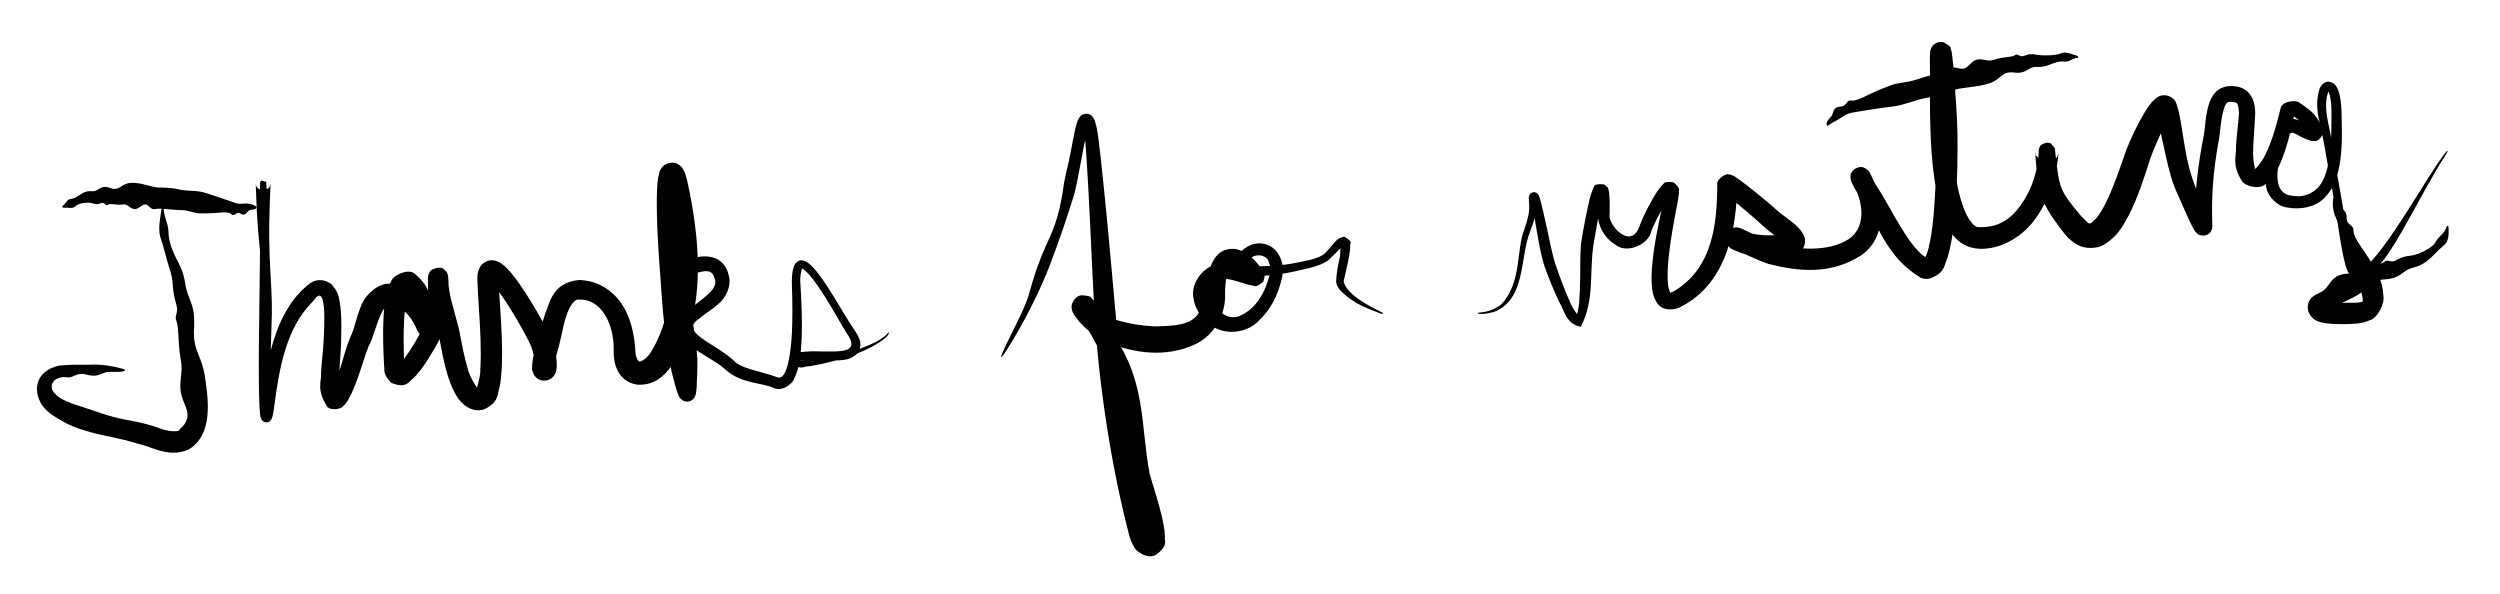
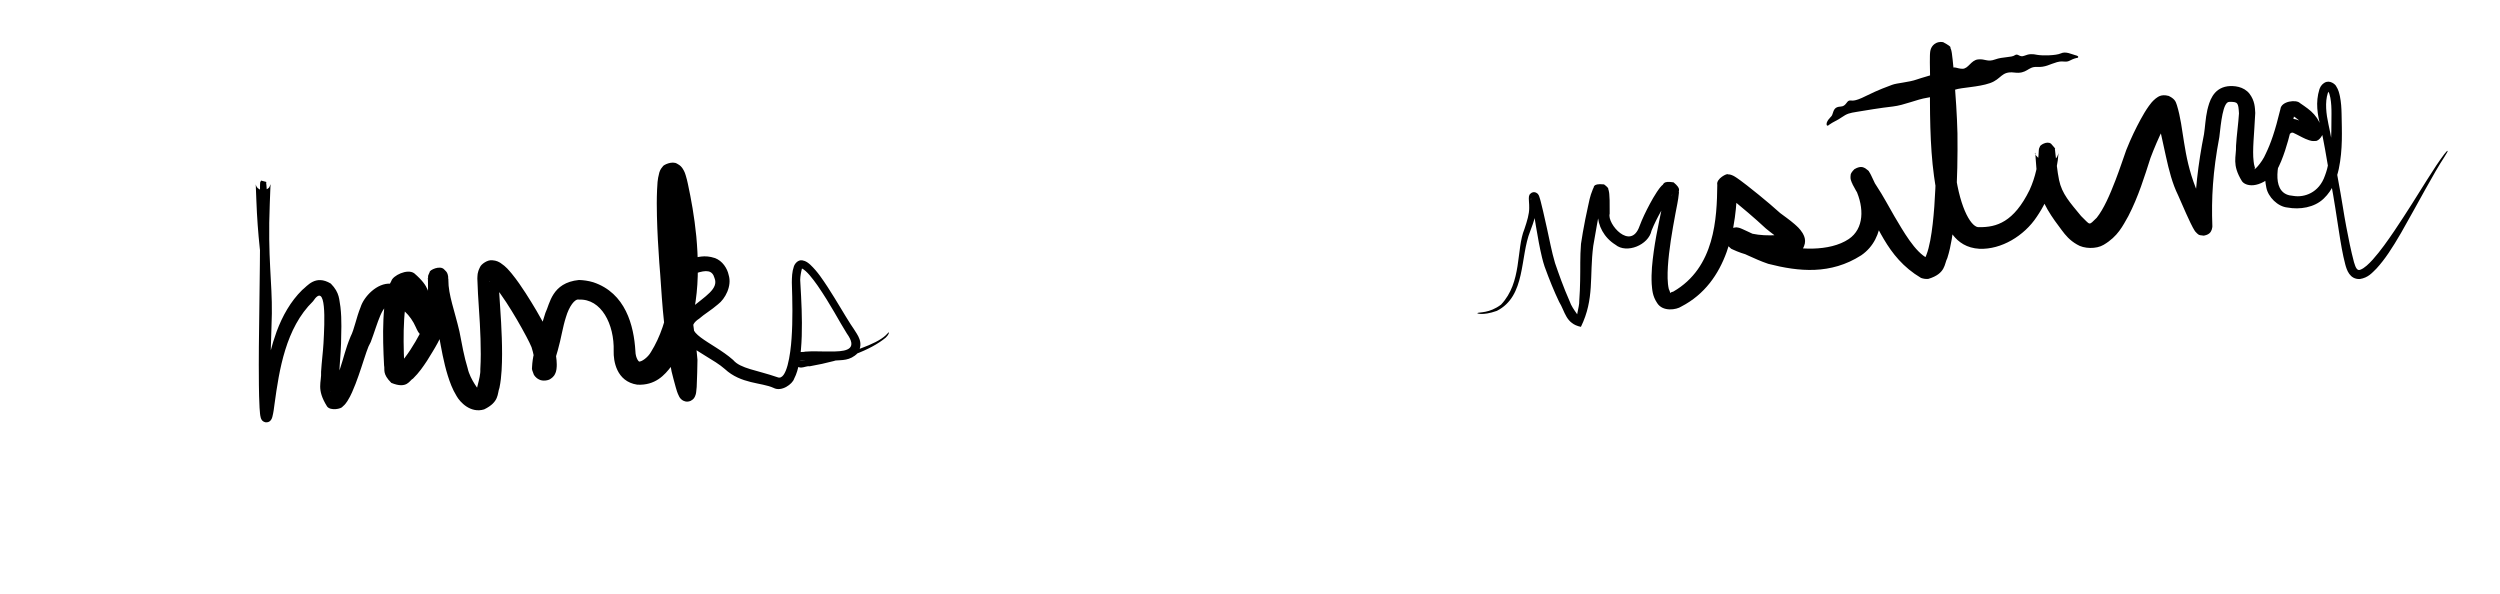
<svg xmlns="http://www.w3.org/2000/svg" fill="none" height="100%" overflow="visible" preserveAspectRatio="none" style="display: block;" viewBox="0 0 286 68" width="100%">
  <g id="Thanks">
    <g id="Group 1">
      <g filter="url(#filter0_d_0_88)" id="Vector 1">
-         <path d="M21.407 43.878C21.681 42.764 20.705 41.898 20.642 40.448C20.58 39.258 20.832 38.825 20.761 37.812C20.744 37.565 20.708 37.278 20.648 36.943C20.341 35.218 20.483 33.482 20.189 32.753C19.898 32.031 20.469 31.867 20.168 30.828C19.857 29.796 19.8 29.166 19.731 28.227C19.709 27.948 19.631 27.506 19.48 27.015C19.073 25.786 18.704 24.133 18.43 23.401C18.012 22.349 18.333 21.058 18.415 20.329C18.44 20.098 18.479 19.918 18.521 19.78C18.539 19.721 18.576 19.694 18.613 19.694C18.614 19.694 18.614 19.694 18.614 19.694C18.66 19.694 18.705 19.736 18.711 19.81C18.741 20.172 18.825 20.714 19.034 21.332C19.445 22.47 19.089 22.642 19.564 24.156C19.889 25.11 20.277 25.759 20.647 26.549C20.882 27.055 21.066 27.636 21.173 28.346C21.425 30.291 22.35 30.609 22.203 33.375C22.063 35.533 22.59 36.108 23.058 37.499C23.184 37.872 23.31 38.312 23.417 38.868C23.777 41.388 24.494 45.512 21.727 47.336C20.124 48.177 18.529 47.686 17.125 47.173C16.59 46.97 15.798 46.768 15.054 46.549C12.877 45.91 9.98 45.649 7.537 44.402C6.406 43.728 4.281 42.854 4.221 40.462C4.282 38.449 6.316 37.843 7.019 37.799C8.776 37.654 9.151 37.774 10.766 37.712C11.692 37.691 12.94 37.888 13.974 38.173C14.494 38.303 14.389 38.471 13.831 38.526C13.029 38.596 12.394 38.455 11.976 38.629C11.138 38.976 10.806 39.101 9.827 38.838C8.839 38.587 8.409 39.166 7.895 39.172C7.635 39.181 7.489 39.103 7.11 39.148C6.787 39.198 5.938 39.389 5.918 40.23C5.917 40.306 5.922 40.379 5.931 40.462C6.38 41.751 8.603 42.261 9.41 42.545C10.429 42.864 12.616 43.722 14.464 44.031C15.345 44.201 16.554 44.397 18.015 44.904C19.259 45.432 20.475 45.415 20.529 45.181C20.68 44.859 21.082 44.873 21.407 43.878Z" fill="black" />
-       </g>
+         </g>
      <g filter="url(#filter1_d_0_88)" id="Vector 2">
-         <path d="M16.773 19.427C16.298 19.195 15.869 20.052 15.296 19.906C14.722 19.763 14.641 19.292 13.968 19.397C13.305 19.504 12.623 19.219 12.342 19.432C12.065 19.646 11.983 19.068 11.577 19.239C11.169 19.414 10.919 19.373 10.522 19.248C10.13 19.11 8.96 19.22 8.643 19.584C8.333 19.928 7.766 19.725 7.459 19.765C7.365 19.776 7.284 19.77 7.217 19.756C7.188 19.75 7.162 19.721 7.145 19.688C7.145 19.688 7.145 19.688 7.145 19.688C7.125 19.647 7.119 19.599 7.144 19.58C7.263 19.49 7.429 19.328 7.611 19.072C7.96 18.597 8.132 18.895 8.726 18.546C9.321 18.209 9.677 17.799 10.498 17.875C11.303 17.967 11.407 17.073 12.567 17.492C13.695 17.933 13.786 17.028 14.912 16.924C16.038 16.826 17.388 17.43 18.041 17.448C18.698 17.464 19.587 17.448 20.489 17.674C21.392 17.898 22.553 17.739 23.526 18.073C24.5 18.409 25.876 18.834 26.512 19.07C27.145 19.307 27.304 19.361 27.941 19.288C28.304 19.245 28.794 19.325 29.214 19.56C29.422 19.678 29.378 19.843 29.161 19.919C28.842 20.031 28.582 19.946 28.411 20.144C28.061 20.538 27.911 20.688 27.505 20.424C27.11 20.159 26.869 20.681 26.632 20.598C26.397 20.514 26.427 20.204 25.184 20.32C23.941 20.431 23.267 20.407 22.806 20.411C22.34 20.413 21.426 20.02 20.675 20.032C19.925 20.042 18.44 19.791 17.827 19.905C17.215 20.016 17.245 19.661 16.773 19.427Z" fill="black" />
-       </g>
+         </g>
      <g filter="url(#filter2_d_0_88)" id="Vector 3">
        <path d="M67.868 28.289C71.567 29.521 72.515 33.238 72.689 36.165C72.706 37.036 73.143 37.497 73.189 37.35C73.371 37.374 74.097 36.94 74.476 36.258C75.534 34.56 76.237 32.478 76.621 30C77.297 24.284 76.879 21.651 76.304 17.503C76.256 17.223 76.23 17.064 76.168 16.808C76.144 16.709 76.113 16.606 76.098 16.565C76.104 16.558 76.055 16.528 76.207 16.699C76.277 16.745 76.446 17.014 77.028 16.948C77.56 16.797 77.541 16.632 77.603 16.586C77.678 16.401 77.47 17.312 77.447 17.839C77.344 19.023 77.307 20.461 77.319 22.077C77.407 27.757 77.563 33.621 78.559 38.029C78.725 38.666 78.889 39.28 79.065 39.842C79.133 40.086 79.308 40.495 79.261 40.412C79.19 40.422 79.294 40.085 78.397 40.131C77.653 40.466 77.88 40.61 77.809 40.638C77.79 40.705 77.807 40.651 77.811 40.607C77.823 40.514 77.832 40.38 77.838 40.251C77.874 39.173 77.844 38.09 77.836 37.16C77.799 36.606 77.635 35.813 77.524 35.246C77.127 33.28 77.029 32.02 77.044 30.69C77.057 30.025 77.089 29.335 77.219 28.506C77.427 27.747 77.341 26.423 79.011 25.636C79.727 25.416 80.61 25.129 81.764 25.516C82.657 25.823 83.208 26.73 83.355 27.445C83.76 28.727 82.945 30.203 82.144 30.808C81.349 31.497 80.569 31.936 79.999 32.446C77.646 33.982 81.499 35.091 83.842 37.156C83.857 37.17 83.872 37.184 83.887 37.198C84.724 38.174 86.559 38.33 88.955 39.159C90 39.583 90.434 36.545 90.555 34.705C90.702 32.622 90.654 30.462 90.586 28.328C90.595 27.713 90.6 27.123 90.815 26.495C90.902 26.201 91.269 25.692 91.792 25.784C92.23 25.862 92.461 26.084 92.691 26.276C93.561 27.098 94.123 27.997 94.683 28.835C95.772 30.517 96.618 32.021 97.307 33.087C97.423 33.267 97.554 33.467 97.669 33.627C98.062 34.289 98.881 35.167 98.119 36.398C97.228 37.3 96.307 37.172 95.494 37.247C94.017 37.264 91.694 37.126 91.462 37.24C93.185 37.189 96.742 36.553 98.503 35.844C99.763 35.376 100.732 34.907 101.318 34.367C101.564 34.134 101.65 34.001 101.686 34.02C101.686 34.02 101.686 34.02 101.686 34.02C101.729 34.031 101.661 34.313 101.319 34.632C99.595 36.064 96.483 37.223 92.63 37.903C91.983 37.814 91.446 38.597 90.576 37.24C90.929 35.985 91.733 36.366 92.124 36.226C92.581 36.189 92.998 36.191 93.389 36.194C94.174 36.202 94.879 36.229 95.556 36.204C96.979 36.168 98.097 35.85 96.88 34.153C95.966 32.704 95.069 30.904 93.534 28.673C92.967 27.871 92.289 26.975 91.732 26.705C91.883 26.303 91.455 27.523 91.559 28.328C91.678 30.371 91.785 32.405 91.719 34.453C91.682 35.482 91.616 36.521 91.404 37.621C91.29 38.171 91.159 38.734 90.839 39.348C90.666 39.908 89.423 40.873 88.484 40.37C87.112 39.745 84.77 39.932 82.92 38.216C82.326 37.687 81.518 37.21 80.659 36.684C79.746 36.09 78.791 35.644 78.074 34.541C77.24 33.161 78.368 31.832 78.972 31.305C80.71 29.87 82.232 29.036 81.741 27.812C81.492 26.905 80.826 26.849 79.578 27.274C79.271 27.214 78.894 29.07 79.061 30.751C79.149 32.569 79.553 34.383 79.79 37.16C79.764 38.126 79.765 39.127 79.701 40.269C79.688 40.457 79.675 40.632 79.642 40.857C79.613 40.993 79.639 41.045 79.489 41.388C79.425 41.483 79.397 41.645 79.022 41.852C78.547 42.073 78.145 41.851 78.01 41.741C77.782 41.551 77.757 41.459 77.707 41.386C77.448 40.88 77.406 40.621 77.3 40.287C77.123 39.669 76.971 39.062 76.829 38.495C75.747 33.047 75.729 29.504 75.422 26.038C75.303 24.316 75.199 22.599 75.153 20.716C75.132 19.769 75.121 18.766 75.17 17.679C75.215 17.081 75.184 16.634 75.428 15.729C75.464 15.643 75.511 15.393 75.816 15.052C75.848 14.89 76.906 14.353 77.483 14.741C77.848 14.931 77.96 15.103 78.069 15.244C78.359 15.69 78.372 15.869 78.436 16.029C78.555 16.407 78.617 16.678 78.697 17.047C79.068 18.785 79.434 20.752 79.658 23.047C80.077 27.671 79.978 33.246 76.824 37.865C76.035 38.922 74.956 40.114 72.9 40.007C70.492 39.64 70.173 37.244 70.204 36.165C70.295 33.081 68.782 30.157 66.231 30.275C65.763 30.142 65.096 31.073 64.745 32.274C64.36 33.467 64.208 34.681 63.812 36.069C63.672 36.513 63.552 36.954 63.471 37.355C63.431 37.557 63.399 37.758 63.387 37.911C63.335 37.87 63.533 38.429 63.243 37.589C63.391 37.457 62.024 36.733 61.666 37.197C61.278 37.464 61.275 37.628 61.246 37.653C61.195 37.76 61.186 37.809 61.181 37.826C61.169 37.871 61.17 37.875 61.17 37.876C61.171 37.874 61.174 37.844 61.176 37.816C61.2 37.209 61.022 36.387 60.807 35.715C60.717 35.475 60.422 34.891 60.216 34.502C59.543 33.235 58.77 31.896 57.911 30.578C57.482 29.926 57.018 29.255 56.537 28.692C56.324 28.429 55.965 28.117 55.982 28.147C55.846 28.311 57.153 27.983 57.036 27.734C57.081 27.61 57.032 27.761 57.037 27.916C57.095 29.89 57.337 32.307 57.406 34.673C57.444 35.874 57.46 37.098 57.383 38.377C57.342 39.018 57.282 39.668 57.136 40.372C56.873 41.033 57.146 41.98 55.387 42.834C53.825 43.311 52.62 41.999 52.232 41.304C51.744 40.508 51.471 39.739 51.226 38.968C50.752 37.449 50.479 35.837 50.222 34.428C50.011 33.412 49.676 32.349 49.397 31.199C49.163 30.231 48.962 29.176 48.966 28.049C48.967 27.984 48.967 27.946 48.968 27.879C48.968 27.846 48.968 27.832 48.969 27.788C48.969 27.769 48.97 27.758 48.971 27.732C48.971 27.712 48.972 27.696 48.975 27.653C48.976 27.642 48.977 27.628 48.98 27.609C49.017 27.563 48.853 27.773 49.158 27.119C49.108 26.913 50.356 26.287 50.83 26.84C51.214 27.19 51.165 27.302 51.213 27.384C51.259 27.532 51.255 27.556 51.261 27.591C51.267 27.635 51.264 27.616 51.266 27.628C51.268 27.65 51.269 27.664 51.27 27.676C51.28 27.882 51.277 27.94 51.279 28.059C51.282 28.279 51.282 28.494 51.282 28.71C51.281 29.143 51.276 29.576 51.266 30.014C51.24 30.903 51.237 31.738 51.082 32.779C50.478 34.765 49.733 35.83 48.854 37.27C48.398 37.955 47.954 38.62 47.252 39.308C46.846 39.496 46.597 40.555 44.767 39.802C43.708 38.739 44.051 38.315 43.937 37.802C43.85 36.113 43.784 34.325 43.864 32.531C43.909 31.625 43.976 30.717 44.183 29.742C44.297 29.252 44.414 28.75 44.769 28.146C44.931 27.538 46.596 26.698 47.386 27.262C49.268 28.88 48.896 29.518 49.436 30.592C49.616 31.089 49.779 31.586 49.929 32.105C50.003 32.37 50.074 32.614 50.138 32.958C50.15 33.07 50.184 33.081 50.172 33.457C50.049 33.46 50.549 34.387 48.766 34.598C47.678 34.195 48.139 34.23 47.956 34.129C47.829 33.962 47.839 33.962 47.796 33.892C47.686 33.695 47.639 33.585 47.572 33.437C46.977 32.065 45.792 30.887 44.746 30.921C43.719 30.659 43.251 32.907 42.414 35.123C42.34 35.29 42.255 35.465 42.155 35.641C41.867 36.333 41.433 37.81 41.015 38.982C40.797 39.601 40.567 40.227 40.277 40.874C40.128 41.2 39.973 41.527 39.739 41.889C39.612 42.075 39.495 42.263 39.204 42.509C39.056 42.78 37.814 43.027 37.42 42.502C36.156 40.49 36.805 39.746 36.732 38.528C36.796 37.422 36.954 36.233 37.006 35.29C37.144 32.791 37.375 28.103 35.806 30.471C32.679 33.524 31.939 38.328 31.409 42.203C31.336 42.745 31.299 43.13 31.157 43.691C31.136 43.751 31.112 43.885 30.993 44.051C30.997 44.026 30.848 44.351 30.388 44.312C29.966 44.22 29.929 43.977 29.915 43.988C29.867 43.904 29.848 43.845 29.83 43.787C29.77 43.559 29.772 43.506 29.749 43.338C29.724 43.128 29.704 42.855 29.693 42.647C29.642 41.732 29.629 40.884 29.618 40.052C29.599 38.42 29.606 36.933 29.615 35.649C29.698 27.56 29.792 24.484 29.747 18.421C29.744 18.046 29.742 17.731 29.745 17.385C29.745 17.323 29.748 17.18 29.75 17.107C29.752 17.063 29.752 17.039 29.757 16.962C29.759 16.93 29.761 16.904 29.765 16.876C29.799 16.805 29.665 17.036 29.869 16.657C31.039 16.943 30.258 16.821 30.441 16.864C30.479 17.108 30.485 17.274 30.499 17.447C30.553 18.2 30.594 18.986 30.638 19.833C30.909 25.289 31.057 32.778 30.902 39.128C30.805 42.325 30.646 41.584 30.534 38.387C30.354 33.7 30.323 29.843 30.053 27.436C29.794 25.144 29.606 23.507 29.479 21.73C29.415 20.859 29.367 19.941 29.328 18.927C29.306 18.396 29.293 17.892 29.265 17.313C29.261 17.235 29.258 17.182 29.254 17.125C29.252 17.089 29.247 17.063 29.254 17.096C29.256 17.1 29.257 17.106 29.259 17.113C29.261 17.111 29.252 17.126 29.312 17.266C29.361 17.333 29.36 17.488 29.75 17.695C30.226 17.941 30.785 17.519 30.82 17.395C31.098 16.766 30.914 17.162 30.959 17.057C30.961 17.037 30.96 17.037 30.959 17.044C30.948 17.134 30.94 17.328 30.933 17.447C30.919 17.758 30.908 18.04 30.896 18.421C30.886 18.698 30.874 19.031 30.861 19.344C30.612 25.443 31.148 28.317 31.1 31.868C31.081 33.325 31.017 34.177 30.98 35.92C30.963 36.8 30.951 37.878 30.972 39.39C30.984 40.141 31.003 41.003 31.053 41.969C31.077 42.404 31.114 43.046 31.185 43.37C31.186 43.379 31.189 43.37 31.153 43.297C31.097 43.282 31.254 43.162 30.646 42.917C29.888 42.857 29.858 43.269 29.836 43.227C29.732 43.41 29.793 43.311 29.79 43.291C29.81 43.21 29.838 43.053 29.856 42.937C29.903 42.624 29.928 42.403 29.967 42.043C30.22 39.842 30.493 37.128 31.644 33.934C32.309 32.148 33.245 30.477 34.565 29.18C35.158 28.721 36.082 27.378 37.844 28.442C38.899 29.513 38.788 30.331 38.946 31.111C39.124 32.639 39.032 34.098 39.016 35.29C38.973 36.652 38.846 37.671 38.816 38.739C38.716 39.641 39.018 41.24 38.861 40.882C38.629 40.525 37.676 40.809 37.81 40.833C37.783 40.86 37.863 40.765 37.917 40.668C38.042 40.457 38.172 40.173 38.288 39.89C38.524 39.316 38.728 38.712 38.919 38.123C39.337 36.883 39.495 35.979 40.106 34.502C40.539 33.67 40.754 32.349 41.253 31.137C41.619 29.951 43.122 28.336 44.706 28.451C44.719 28.451 44.733 28.451 44.746 28.451C46.996 28.418 48.907 30.276 49.843 32.428C49.886 32.526 49.928 32.616 49.946 32.65C49.951 32.659 49.951 32.657 49.937 32.636C49.932 32.629 49.91 32.594 49.859 32.535C49.694 32.565 50.152 32.116 48.545 32.192C47.357 32.877 47.799 33.248 47.697 33.27C47.693 33.337 47.696 33.37 47.697 33.391C47.699 33.426 47.7 33.419 47.699 33.413C47.685 33.313 47.626 33.069 47.57 32.862C47.453 32.433 47.31 31.979 47.154 31.526C46.966 30.761 46.048 29.228 46.398 29.484C46.35 29.583 47.048 29.291 46.838 29.395C46.756 29.504 46.628 29.835 46.547 30.176C46.376 30.879 46.29 31.698 46.237 32.528C46.134 34.201 46.171 35.938 46.246 37.713C46.191 37.985 46.529 38.429 46.097 37.925C45.043 37.616 45.541 37.927 45.683 37.638C46.11 37.231 46.557 36.614 46.955 36.009C47.72 34.838 48.572 33.257 48.833 32.39C48.881 32.087 48.908 31.684 48.926 31.305C48.952 30.738 48.963 30.124 48.966 29.481C48.968 29.159 48.967 28.83 48.963 28.495C48.962 28.327 48.959 28.159 48.955 27.993C48.954 27.953 48.953 27.909 48.952 27.875C48.952 27.859 48.951 27.837 48.95 27.834C48.95 27.832 48.95 27.834 48.951 27.845C48.951 27.85 48.952 27.858 48.953 27.873C48.954 27.877 48.954 27.881 48.955 27.885C49.078 28.047 48.542 27.341 49.374 28.653C49.656 29.068 50.891 28.857 50.993 28.535C51.207 28.279 51.209 28.18 51.24 28.107C51.282 27.971 51.28 27.94 51.286 27.907C51.289 27.884 51.288 27.893 51.289 27.886C51.289 27.879 51.29 27.873 51.291 27.868C51.297 27.795 51.294 27.816 51.295 27.815C51.294 27.869 51.294 27.957 51.294 28.049C51.278 29.707 52.025 31.6 52.561 33.924C52.848 35.412 53.085 36.776 53.502 38.134C53.778 39.438 54.966 40.874 54.718 40.492C54.233 41.023 55.018 39.248 54.948 38.255C55.019 37.109 55.007 35.928 54.971 34.76C54.906 32.397 54.671 30.226 54.608 27.862C54.639 27.495 54.57 27.241 54.916 26.553C55.053 26.22 55.772 25.698 56.321 25.774C56.829 25.81 57.048 25.963 57.255 26.079C57.933 26.532 58.209 26.918 58.545 27.306C59.177 28.082 59.665 28.813 60.128 29.524C61.04 30.938 61.776 32.22 62.377 33.313C62.664 33.858 62.889 34.209 63.178 34.961C63.384 35.584 63.531 36.181 63.618 36.771C63.661 37.071 63.69 37.362 63.693 37.684C63.693 37.847 63.692 38.003 63.66 38.239C63.651 38.299 63.64 38.371 63.61 38.482C63.599 38.521 63.572 38.63 63.498 38.777C63.464 38.808 63.43 39.057 62.94 39.368C62.746 39.511 62.086 39.651 61.657 39.407C61.25 39.206 61.092 38.889 61.071 38.861C60.718 37.978 60.911 38.218 60.864 38.025C60.93 36.717 61.192 36.087 61.415 35.34C61.748 34.253 61.968 33.027 62.393 31.796C62.908 30.759 63.114 28.345 66.231 28.031C66.74 28.046 67.292 28.116 67.868 28.289Z" fill="black" />
      </g>
      <g filter="url(#filter3_d_0_88)" id="Vector 4">
-         <path d="M124.779 34.22C124.548 33.798 124.318 33.388 124.089 32.987C123.843 32.555 123.563 32.112 123.314 31.816C123.302 31.803 123.286 31.786 123.284 31.786C123.282 31.786 123.285 31.791 123.303 31.81C123.314 31.82 123.313 31.829 123.411 31.903C123.465 31.936 123.526 31.995 123.745 32.051C123.845 32.184 124.823 31.884 124.858 31.421C124.96 31.067 124.874 30.921 124.887 30.931C124.749 30.512 124.841 30.783 124.849 30.757C124.901 30.82 124.967 30.895 125.039 30.972C125.182 31.122 125.342 31.27 125.51 31.409C126.182 31.965 126.968 32.383 127.804 32.633C129.068 33.013 130.514 33.266 132.126 33.343C135.781 33.249 137.319 32.982 137.894 29.659C137.941 29.013 138.01 28.301 138.196 27.472C138.465 26.467 138.982 24.268 141.338 24.478C143.077 24.929 143.669 25.966 144.388 26.8C144.392 27.054 144.959 26.701 144.522 28.233C143.408 29.116 143.525 28.583 143.304 28.677C143.007 28.63 142.82 28.571 142.62 28.514C142.231 28.4 141.886 28.287 141.552 28.189C140.927 27.989 140.152 27.855 140.039 27.901C138.964 28.175 138.552 28.871 138.562 29.35C138.615 30.263 138.862 30.818 139.468 31.52C139.891 31.948 140.576 32.506 141.67 32.207C143.781 31.367 144.759 29.32 145.24 27.465C145.35 26.951 145.352 26.398 145.134 25.923C144.946 25.242 143.569 24.678 142.523 26.047C141.84 26.12 143.59 26.535 144.536 26.448C145.621 26.431 146.784 26.331 147.797 26.155C149.245 25.866 150.588 25.694 151.443 25.093C151.844 24.763 152.256 24.181 152.604 23.808C152.887 23.552 153.027 23.194 153.799 23.078C154.999 23.769 154.317 23.904 154.469 24.155C154.462 24.384 154.439 24.596 154.413 24.804C154.358 25.22 154.282 25.623 154.199 26.021C154.044 26.773 153.804 27.727 153.712 28.176C153.979 29.385 155.521 30.317 156.419 30.857C157.074 31.228 157.605 31.495 158.017 31.694C158.192 31.777 158.266 31.84 158.253 31.875C158.253 31.875 158.253 31.875 158.253 31.875C158.24 31.919 158.091 31.919 157.853 31.835C156.724 31.367 154.936 30.884 153.29 29.179C153.091 28.93 152.928 28.645 152.857 28.319C152.89 26.992 153.091 26.436 153.21 25.683C153.445 25.136 153.127 23.777 153.799 24.064C153.556 24.062 152.932 24.907 151.901 25.82C151.5 26.082 151.03 26.294 150.513 26.46C149.593 26.754 148.742 26.879 147.997 27.077C146.784 27.335 145.739 27.469 144.617 27.551C144.057 27.584 143.494 27.605 142.869 27.534C142.546 27.483 142.229 27.472 141.743 27.178C141.018 26.912 141.214 25.421 141.528 25.273C142.109 24.492 143.246 23.554 144.733 23.923C146.218 24.305 146.906 25.965 146.734 27.284C146.721 27.427 146.702 27.555 146.678 27.69C146.176 30.006 145.253 31.476 143.997 32.708C142.867 33.946 140.146 34.645 138.273 32.991C137.496 32.368 136.66 31.405 136.507 29.939C136.285 28.472 137.474 26.696 139.06 26.263C139.226 26.207 139.386 26.163 139.549 26.125C141.007 25.953 141.566 26.377 142.314 26.558C142.661 26.667 142.989 26.775 143.274 26.852C143.405 26.89 143.574 26.92 143.572 26.918C143.56 26.923 143.551 26.902 143.387 26.957C143.229 26.923 142.819 27.558 142.935 27.73C143.013 28.032 143.009 27.913 142.987 27.909C142.061 26.629 140.753 26.055 140.746 26.524C140.325 27.054 140.128 28.409 140.146 29.799C140.207 31.496 139.276 34.254 136.566 35.465C133.357 36.881 129.866 36.45 126.753 35.197C125.601 34.705 124.598 33.982 123.768 33.118C123.559 32.899 123.361 32.672 123.17 32.423C123.07 32.292 122.981 32.17 122.874 31.998C122.841 31.944 122.824 31.918 122.775 31.827C122.751 31.778 122.742 31.776 122.677 31.61C122.662 31.57 122.645 31.522 122.627 31.448C122.621 31.393 122.603 31.439 122.589 31.12C122.521 30.939 122.864 29.858 123.748 29.772C125.176 29.891 124.66 30.066 124.883 30.119C125.142 30.377 125.116 30.388 125.181 30.468C125.553 31.009 125.774 31.431 126.027 31.897C126.704 33.185 127.482 34.394 128.185 35.608C129.546 37.916 130.101 40.229 130.402 41.889C130.879 44.425 130.963 47.277 131.518 50.19C131.783 51.17 132.276 52.634 132.631 53.968C132.816 54.656 132.992 55.358 133.126 56.117C133.192 56.499 133.25 56.887 133.268 57.343C133.129 57.792 133.798 58.344 132.208 59.49C131.208 60.009 129.914 59.038 129.734 58.557C129.404 58.019 129.264 57.542 129.141 57.087C129.047 56.723 128.956 56.358 128.867 55.992C126.993 48.496 125.559 39.068 125.145 30.636C124.859 25.272 124.612 18.518 124.218 12.917C124.159 12.112 124.098 11.342 123.975 10.667C123.944 10.497 123.9 10.33 123.873 10.262C123.903 10.187 123.707 10.399 124.382 10.429C124.8 10.247 124.612 10.252 124.627 10.294C124.524 10.488 124.421 10.855 124.344 11.156C124.026 12.442 123.823 13.649 123.634 14.629C123.342 16.156 123.139 17.365 122.829 18.438C121.996 21.046 121.467 22.734 120.116 26.302C119.031 29.161 117.143 32.938 115.239 35.936C114.281 37.444 114.337 37.01 115.12 35.399C116.26 33.042 117.269 31.145 117.654 29.84C118.404 27.227 118.722 26.148 120.122 23.073C121.083 20.906 121.304 19.408 121.556 18.078C121.632 17.604 121.697 17.029 121.813 16.464C121.992 15.572 122.146 15.1 122.401 13.837C122.532 13.203 122.67 12.375 122.918 11.164C122.981 10.868 123.053 10.531 123.167 10.151C123.237 9.957 123.251 9.784 123.506 9.409C123.63 9.291 123.649 9.113 124.199 9.012C124.785 9.013 124.911 9.277 125.039 9.414C125.183 9.614 125.234 9.777 125.276 9.895C125.562 10.843 125.64 11.72 125.771 12.769C125.838 13.352 125.909 13.976 125.984 14.644C127.062 24.723 127.422 30.231 127.843 34.018C128.222 37.803 128.796 45.74 130.244 51.742C130.553 53.069 130.948 54.695 131.438 56.46C131.514 57.201 132.279 57.393 131.311 57.249C130.425 57.965 130.97 57.695 130.848 57.475C130.841 57.232 130.801 56.928 130.748 56.62C130.638 55.997 130.478 55.344 130.302 54.691C129.946 53.339 129.53 52.201 129.123 50.63C128.499 47.168 128.4 44.135 127.979 42.345C127.244 39.14 126.793 38.288 126.166 36.842C125.836 36.155 125.422 35.384 124.779 34.22Z" fill="black" />
-       </g>
+         </g>
      <g filter="url(#filter4_d_0_88)" id="Vector 5">
-         <path d="M232.189 17.724C232.853 16.262 233.19 14.7 233.237 13.2C233.239 13.177 233.237 13.155 233.254 13.068C233.267 13.018 233.264 12.963 233.36 12.784C233.332 12.636 234.18 12.067 234.647 12.45C235.412 13.274 234.977 12.977 235.084 13.085C235.093 13.144 235.088 13.11 235.09 13.122C235.091 13.129 235.091 13.134 235.092 13.138C235.093 13.147 235.094 13.153 235.094 13.159C235.096 13.172 235.097 13.179 235.097 13.184C235.099 13.195 235.1 13.209 235.101 13.22C235.103 13.237 235.106 13.262 235.108 13.279C235.112 13.317 235.116 13.354 235.12 13.393C235.128 13.466 235.136 13.542 235.144 13.616C235.16 13.764 235.176 13.911 235.193 14.059C235.226 14.351 235.261 14.645 235.298 14.936C235.372 15.503 235.453 16.139 235.556 16.591C235.885 18.185 236.811 19.175 238.076 20.715C239.189 21.777 238.894 21.851 239.861 20.917C240.668 19.909 241.367 18.299 242.021 16.597C242.499 15.351 242.866 14.225 243.246 13.159C243.82 11.722 244.328 10.7 244.894 9.649C245.177 9.133 245.463 8.639 245.828 8.128C246.023 7.87 246.185 7.622 246.592 7.283C246.787 7.174 247.148 6.714 248.104 6.975C248.954 7.382 248.925 7.799 249.04 8.039C249.868 10.724 249.69 13.653 251.189 17.48C251.46 18.148 251.695 18.763 251.978 19.449C252.132 19.823 252.287 20.194 252.445 20.554C252.524 20.733 252.604 20.91 252.683 21.07C252.722 21.15 252.761 21.224 252.787 21.268C252.791 21.281 252.831 21.317 252.734 21.206C252.703 21.179 252.64 21.092 252.425 20.996C252.15 20.698 251.06 21.294 251.152 21.46C250.986 21.897 251.073 21.773 251.053 21.842C251.03 18.195 251.489 14.606 252.137 11.355C252.261 10.604 252.3 9.543 252.522 8.57C252.74 7.69 253.134 6.116 254.831 5.871C255.552 5.783 256.68 5.874 257.348 6.73C257.956 7.543 257.965 8.3 258 8.926C257.883 11.399 257.655 13.16 257.814 14.454C257.838 14.905 258.071 15.444 257.961 15.236C257.664 15.717 258.742 14.699 259.207 13.576C259.778 12.395 260.25 11.063 260.882 8.47C260.973 7.571 262.703 7.353 263.118 7.793C264.439 8.691 265.246 9.248 265.729 11.1C265.835 11.335 265.304 12.18 264.863 12.127C264.493 12.163 264.334 12.091 264.167 12.047C263.852 11.946 263.622 11.831 263.393 11.719C262.986 11.512 262.408 11.204 262.354 11.194C261.99 11.051 261.777 11.532 261.367 12.487C260.582 14.404 259.755 17.849 261.909 18.345C262.088 18.378 262.254 18.402 262.427 18.42C263.573 18.596 265.289 18.099 265.976 16.087C266.711 14.165 266.718 11.634 266.722 9.031C266.726 8.412 266.702 7.781 266.595 7.192C266.543 6.907 266.453 6.591 266.343 6.438C266.248 6.391 266.509 6.337 266.307 6.631C265.956 7.7 266.118 9.041 266.377 10.227C266.876 12.462 267.095 14.633 267.472 16.523C267.888 18.691 268.146 20.573 268.415 21.943C268.673 23.287 268.938 24.66 269.298 26.002C269.493 26.674 269.684 27.005 270.022 26.856C270.488 26.689 271.005 26.18 271.453 25.687C272.362 24.666 273.148 23.533 273.888 22.45C275.362 20.264 276.628 18.211 277.639 16.596C278.424 15.336 279.075 14.365 279.612 13.653C279.85 13.337 279.975 13.233 280.005 13.253C280.005 13.253 280.006 13.253 280.006 13.253C280.045 13.277 279.923 13.52 279.658 13.924C278.363 15.893 276.747 19.022 274.672 22.66C273.676 24.375 272.834 25.672 271.868 26.722C271.356 27.223 270.929 27.764 269.968 27.922C268.789 27.97 268.463 26.846 268.303 26.266C267.69 23.956 267.468 21.247 266.626 16.681C266.577 16.437 266.529 16.187 266.482 15.931C266.118 13.942 265.866 12.115 265.443 10.439C265.139 9.063 264.861 7.758 265.347 6.192C265.447 5.985 265.495 5.74 265.929 5.462C266.541 5.101 267.169 5.668 267.248 5.847C267.538 6.296 267.601 6.649 267.683 7C267.825 7.696 267.864 8.365 267.877 9.031C267.907 10.982 268.028 13.049 267.558 15.323C267.303 16.443 266.902 17.707 265.832 18.719C264.755 19.759 263.073 19.998 261.694 19.742C260.575 19.643 259.467 18.532 259.266 17.453C258.814 15.167 259.374 13.469 259.98 11.87C260.166 11.457 260.313 10.963 260.689 10.437C261.018 9.872 262.021 9.478 262.635 9.65C263.5 9.905 263.708 10.123 264.154 10.312C264.348 10.402 264.548 10.485 264.673 10.515C264.724 10.535 264.794 10.509 264.616 10.526C264.35 10.496 264.031 11.108 264.102 11.1C264.091 11.071 263.477 10.135 262.979 9.744C262.72 9.513 262.418 9.303 262.216 9.232C261.865 9.25 262.622 9.056 262.484 9.063C262.259 10.116 261.914 11.714 261.409 13.235C261.145 14.018 260.85 14.838 260.342 15.72C260.069 16.157 259.795 16.645 259.11 17.105C258.409 17.713 256.857 17.293 256.476 16.721C255.293 14.798 255.848 13.966 255.802 12.669C255.871 11.477 256.072 10.11 256.138 8.979C256.138 8.97 256.138 8.961 256.138 8.953C256.062 7.749 256.02 7.637 255.03 7.657C254.3 7.639 254.076 10.077 253.891 11.687C253.138 15.669 252.974 18.712 253.093 21.842C253.085 21.946 253.118 21.941 253.032 22.248C252.954 22.377 252.925 22.813 252.118 22.959C251.396 22.914 251.499 22.777 251.35 22.708C251.091 22.466 251.112 22.436 251.049 22.354C250.968 22.228 250.914 22.129 250.863 22.036C250.762 21.848 250.675 21.672 250.59 21.497C250.421 21.15 250.262 20.802 250.105 20.453C249.793 19.765 249.469 18.997 249.172 18.332C247.857 15.663 247.645 12.289 246.55 8.839C246.584 8.858 246.486 8.977 246.995 9.351C247.66 9.738 248.221 9.383 248.242 9.362C248.374 9.257 248.217 9.398 248.133 9.535C247.934 9.825 247.707 10.236 247.494 10.658C246.962 11.719 246.412 13.007 246.012 14.081C245.338 16.17 244.64 18.483 243.48 20.723C242.846 21.831 242.292 23.048 240.652 24.009C239.819 24.509 238.39 24.473 237.6 23.965C236.773 23.494 236.295 22.91 235.871 22.34C234.901 21.052 233.411 19.096 233.161 17.052C233.04 16.296 233.01 15.754 232.956 15.138C232.932 14.838 232.909 14.538 232.887 14.242C232.877 14.094 232.866 13.945 232.856 13.799C232.85 13.725 232.845 13.651 232.84 13.579C232.837 13.543 232.835 13.506 232.832 13.473C232.831 13.457 232.83 13.437 232.829 13.425C232.828 13.417 232.827 13.409 232.827 13.406C232.827 13.405 232.827 13.403 232.828 13.408C232.828 13.41 232.828 13.414 232.829 13.422C232.83 13.426 232.831 13.432 232.832 13.439C232.834 13.456 232.826 13.405 232.84 13.491C233.029 13.653 232.25 13.2 233.6 14.472C234.466 14.931 235.372 14.032 235.358 13.88C235.475 13.646 235.475 13.569 235.492 13.502C235.513 13.382 235.511 13.351 235.514 13.32C235.314 16.065 234.492 18.634 233.002 20.805C231.567 22.98 228.947 24.565 226.448 24.462C223.525 24.299 222.694 21.765 222.165 20.375C221.647 18.808 221.425 17.393 221.25 16.14C220.769 12.624 220.765 8.632 220.798 4.597C220.787 4.093 220.779 3.643 220.776 3.15C220.775 2.911 220.775 2.659 220.782 2.399C220.787 2.259 220.787 2.133 220.812 1.924C220.819 1.875 220.827 1.822 220.846 1.743C220.856 1.702 220.869 1.655 220.894 1.589C220.909 1.55 220.911 1.539 220.954 1.453C221.006 1.342 221.402 0.659 222.297 0.825C223.575 1.509 222.977 1.434 223.143 1.516C223.169 1.573 223.184 1.615 223.196 1.651C223.22 1.721 223.233 1.776 223.242 1.815C223.264 1.907 223.282 2.018 223.291 2.077C223.439 3.157 223.501 4.08 223.583 5.094C223.73 7.097 223.88 9.075 223.933 11.259C223.961 13.812 223.922 16.504 223.739 19.218C223.644 20.579 223.516 21.957 223.28 23.361C223.159 24.06 223.014 24.779 222.775 25.522C222.413 26.193 222.612 27.297 220.607 27.904C220.291 27.935 220.019 27.886 219.763 27.794C215.657 25.352 214.856 21.503 212.773 18.511C212.476 18.076 212.207 17.637 211.958 17.135C211.89 16.986 211.849 16.937 211.745 16.615C211.735 16.579 211.725 16.544 211.712 16.472C211.704 16.413 211.689 16.343 211.699 16.179C211.747 16.133 211.559 15.925 212.148 15.352C212.969 14.862 213.286 15.246 213.372 15.242C214.015 15.707 213.729 15.572 213.826 15.649C213.882 15.731 213.9 15.764 213.924 15.805C213.97 15.886 214.002 15.948 214.034 16.01C214.162 16.259 214.267 16.488 214.371 16.72C215.592 19.079 215.791 23.254 212.92 25.21C209.433 27.442 205.793 27.082 202.288 26.182C201.401 25.883 200.721 25.56 199.986 25.233C199.625 25.069 199.267 24.904 198.914 24.741C198.738 24.661 198.561 24.579 198.395 24.505C198.361 24.484 198.083 24.39 198.349 24.47C198.381 24.477 198.422 24.486 198.499 24.493C198.519 24.419 198.554 24.773 199.462 24.145C200.331 22.903 199.382 22.447 199.57 22.543C199.442 22.385 199.403 22.37 199.372 22.341C199.32 22.302 199.332 22.312 199.324 22.307C199.321 22.305 199.333 22.312 199.346 22.32C199.38 22.341 199.406 22.356 199.45 22.382C200.629 23.012 202.844 23.024 204.568 22.767C204.628 22.8 204.54 22.611 204.144 23.166C203.881 23.875 204.17 23.941 204.103 23.909C204.061 23.834 203.842 23.605 203.628 23.421C203.157 23.003 202.745 22.742 202.019 22.143C201.379 21.541 200.679 20.931 199.994 20.341C199.523 19.937 199.038 19.529 198.546 19.127C198.3 18.926 198.051 18.726 197.804 18.535C197.682 18.44 197.556 18.345 197.44 18.262C197.384 18.222 197.326 18.181 197.283 18.153C197.264 18.14 197.244 18.129 197.254 18.134C197.257 18.135 197.274 18.145 197.336 18.167C197.36 18.172 197.422 18.207 197.621 18.22C197.75 18.208 197.767 18.266 198.155 18.099C198.54 17.93 198.762 17.379 198.732 17.148C198.672 21.829 197.717 28.3 192.333 31.072C191.806 31.429 190.239 31.709 189.581 30.672C189.026 29.84 189.018 29.157 188.955 28.492C188.885 27.173 189.027 25.959 189.191 24.756C189.515 22.405 190.122 19.925 190.479 18.023C190.52 17.97 190.338 17.802 190.64 18.201C191.451 18.554 191.283 18.177 191.269 18.299C191.17 18.386 191.021 18.572 190.893 18.751C190.63 19.119 190.382 19.527 190.149 19.932C189.687 20.744 189.247 21.593 188.936 22.38C188.597 24.04 186.071 25.051 184.811 24C183.501 23.191 182.777 21.804 182.79 20.45C182.798 19.803 182.803 19.198 182.774 18.636C182.766 18.492 182.755 18.353 182.74 18.248C182.731 18.183 182.72 18.136 182.72 18.131C182.744 18.125 182.646 18.189 182.985 18.349C183.554 18.366 183.416 18.171 183.458 18.193C183.417 18.254 183.318 18.595 183.265 18.82C182.811 20.804 182.558 22.575 182.268 24.134C181.814 27.648 182.425 30.173 180.857 33.392C179.11 33.033 179.05 31.632 178.362 30.53C177.799 29.344 177.253 28.024 176.7 26.489C176.583 26.148 176.492 25.803 176.405 25.449C176.138 24.346 175.929 23.168 175.721 21.931C175.617 21.313 175.517 20.681 175.412 20.043C175.359 19.723 175.306 19.398 175.245 19.087C175.23 19.008 175.215 18.934 175.197 18.857C175.188 18.819 175.181 18.792 175.171 18.76C175.347 18.699 174.542 18.835 175.795 18.773C175.883 18.565 175.807 18.932 175.823 19.057C175.86 20.211 175.459 21.407 175.059 22.438C173.865 25.385 174.584 29.879 171.234 31.566C169.538 32.169 168.823 31.813 169.032 31.807C169.202 31.696 170.405 31.85 171.722 30.845C174.142 28.273 173.43 24.547 174.395 22.202C174.71 21.265 174.947 20.479 174.941 19.79C174.945 19.541 174.933 19.298 174.913 19.057C174.906 18.932 174.898 18.848 174.897 18.718C174.896 18.672 174.897 18.585 174.909 18.502C174.917 18.459 174.923 18.412 174.961 18.325C175.016 18.263 174.889 18.292 175.226 18.047C175.658 17.828 175.988 18.247 175.941 18.199C176.06 18.357 176.057 18.408 176.075 18.44C176.175 18.718 176.21 18.875 176.265 19.077C176.362 19.451 176.447 19.809 176.529 20.157C176.691 20.849 176.836 21.503 176.978 22.149C177.267 23.426 177.499 24.759 177.895 26.091C178.322 27.322 178.829 28.798 179.577 30.489C179.869 31.403 181.03 32.566 180.572 32.394C180.115 32.65 180.715 31.078 180.666 30.423C180.73 29.604 180.753 28.838 180.768 28.11C180.804 26.622 180.741 25.459 180.866 23.898C180.93 23.476 180.998 23.038 181.075 22.592C181.272 21.466 181.434 20.678 181.667 19.616C181.816 19.047 181.818 18.622 182.257 17.551C182.414 17.558 182.027 16.937 183.501 17.094C184.18 17.597 183.931 17.629 184.03 17.769C184.074 17.941 184.088 18.072 184.101 18.193C184.125 18.439 184.134 18.656 184.141 18.905C184.154 19.376 184.153 19.873 184.148 20.45C183.816 21.595 186.553 24.732 187.559 21.879C187.883 21.008 188.282 20.195 188.751 19.311C188.989 18.87 189.242 18.422 189.551 17.953C189.712 17.717 189.867 17.482 190.132 17.207C190.367 17.136 190.136 16.651 191.456 16.86C192.399 17.644 191.971 17.792 192.073 18.023C191.977 19.048 191.815 19.595 191.676 20.402C191.274 22.544 190.931 24.577 190.807 26.475C190.751 27.407 190.745 28.355 190.911 29.064C191.312 29.856 190.68 29.535 191.429 29.356C196.202 26.606 196.412 20.947 196.458 17.148C196.291 16.423 197.646 15.789 197.66 15.946C197.893 15.947 198.035 16.004 198.063 16.011C198.164 16.044 198.237 16.081 198.276 16.1C198.355 16.139 198.419 16.177 198.463 16.203C198.567 16.267 198.639 16.315 198.712 16.364C198.862 16.467 198.987 16.557 199.121 16.655C199.377 16.843 199.619 17.029 199.857 17.213C200.329 17.581 200.78 17.943 201.215 18.297C202.085 19.01 202.889 19.681 203.657 20.379C203.998 20.641 204.75 21.159 205.297 21.639C205.593 21.908 205.878 22.13 206.219 22.666C206.335 22.895 206.797 23.578 206.208 24.496C205.61 25.193 205.244 25.118 204.973 25.202C204.908 25.213 204.841 25.224 204.775 25.234C202.995 25.41 200.979 25.828 198.198 24.529C198.001 24.365 198.356 24.78 197.556 23.995C197.491 23.874 197.305 23.681 197.347 23.127C197.389 22.522 198.025 22.091 198.26 22.063C198.817 21.961 198.674 22.034 198.748 22.022C198.82 22.03 198.864 22.04 198.899 22.048C198.967 22.063 199.011 22.078 199.031 22.085C199.066 22.096 199.092 22.106 199.116 22.115C199.166 22.134 199.185 22.142 199.218 22.157C199.273 22.179 199.327 22.203 199.369 22.222C199.555 22.305 199.726 22.386 199.901 22.467C200.25 22.63 200.594 22.792 200.945 22.954C201.636 23.272 202.404 23.63 203.031 23.847C205.562 24.618 209.302 24.823 211.502 23.345C213.256 22.155 213.276 19.782 212.286 17.646C212.193 17.437 212.096 17.225 212.005 17.047C211.984 17.005 211.961 16.962 211.946 16.935C211.94 16.925 211.929 16.909 211.949 16.939C212.073 17.01 211.595 16.793 212.487 17.334C212.472 17.509 213.869 17.23 213.885 16.705C214.022 16.278 213.955 16.399 213.973 16.289C213.974 16.168 213.96 16.107 213.956 16.078C213.947 16.031 213.94 16.008 213.936 15.992C213.908 15.914 213.97 16.071 214.007 16.142C214.181 16.497 214.41 16.875 214.65 17.224C215.479 18.475 216.065 19.632 216.719 20.742C217.695 22.375 219.074 24.873 220.568 25.58C219.95 25.542 220.177 25.752 220.374 25.177C220.559 24.715 220.705 24.117 220.82 23.514C221.05 22.298 221.186 20.968 221.286 19.619C221.48 16.91 221.527 14.084 221.496 11.259C221.448 9.328 221.297 7.229 221.154 5.272C221.077 4.293 221.002 3.271 220.885 2.437C220.879 2.395 220.868 2.342 220.874 2.37C220.878 2.383 220.882 2.409 220.911 2.481C220.931 2.526 220.929 2.539 221.01 2.672C221.073 2.76 221.454 3.385 222.363 3.182C223.11 2.911 223.12 2.483 223.137 2.526C223.252 2.24 223.214 2.254 223.223 2.245C223.221 2.256 223.214 2.38 223.212 2.487C223.207 2.694 223.206 2.934 223.207 3.159C223.209 3.624 223.217 4.063 223.227 4.553C223.169 9.19 223.271 13.064 223.687 15.765C224.261 20.045 225.605 22.136 226.448 21.986C228.388 22.006 230.373 21.43 232.189 17.724Z" fill="black" />
+         <path d="M232.189 17.724C232.853 16.262 233.19 14.7 233.237 13.2C233.239 13.177 233.237 13.155 233.254 13.068C233.267 13.018 233.264 12.963 233.36 12.784C233.332 12.636 234.18 12.067 234.647 12.45C235.412 13.274 234.977 12.977 235.084 13.085C235.093 13.144 235.088 13.11 235.09 13.122C235.091 13.129 235.091 13.134 235.092 13.138C235.093 13.147 235.094 13.153 235.094 13.159C235.096 13.172 235.097 13.179 235.097 13.184C235.099 13.195 235.1 13.209 235.101 13.22C235.103 13.237 235.106 13.262 235.108 13.279C235.112 13.317 235.116 13.354 235.12 13.393C235.128 13.466 235.136 13.542 235.144 13.616C235.16 13.764 235.176 13.911 235.193 14.059C235.226 14.351 235.261 14.645 235.298 14.936C235.372 15.503 235.453 16.139 235.556 16.591C235.885 18.185 236.811 19.175 238.076 20.715C239.189 21.777 238.894 21.851 239.861 20.917C240.668 19.909 241.367 18.299 242.021 16.597C242.499 15.351 242.866 14.225 243.246 13.159C243.82 11.722 244.328 10.7 244.894 9.649C245.177 9.133 245.463 8.639 245.828 8.128C246.023 7.87 246.185 7.622 246.592 7.283C246.787 7.174 247.148 6.714 248.104 6.975C248.954 7.382 248.925 7.799 249.04 8.039C249.868 10.724 249.69 13.653 251.189 17.48C251.46 18.148 251.695 18.763 251.978 19.449C252.132 19.823 252.287 20.194 252.445 20.554C252.524 20.733 252.604 20.91 252.683 21.07C252.722 21.15 252.761 21.224 252.787 21.268C252.791 21.281 252.831 21.317 252.734 21.206C252.703 21.179 252.64 21.092 252.425 20.996C252.15 20.698 251.06 21.294 251.152 21.46C250.986 21.897 251.073 21.773 251.053 21.842C251.03 18.195 251.489 14.606 252.137 11.355C252.261 10.604 252.3 9.543 252.522 8.57C252.74 7.69 253.134 6.116 254.831 5.871C255.552 5.783 256.68 5.874 257.348 6.73C257.956 7.543 257.965 8.3 258 8.926C257.883 11.399 257.655 13.16 257.814 14.454C257.838 14.905 258.071 15.444 257.961 15.236C257.664 15.717 258.742 14.699 259.207 13.576C259.778 12.395 260.25 11.063 260.882 8.47C260.973 7.571 262.703 7.353 263.118 7.793C264.439 8.691 265.246 9.248 265.729 11.1C265.835 11.335 265.304 12.18 264.863 12.127C264.493 12.163 264.334 12.091 264.167 12.047C263.852 11.946 263.622 11.831 263.393 11.719C262.986 11.512 262.408 11.204 262.354 11.194C261.99 11.051 261.777 11.532 261.367 12.487C260.582 14.404 259.755 17.849 261.909 18.345C262.088 18.378 262.254 18.402 262.427 18.42C263.573 18.596 265.289 18.099 265.976 16.087C266.711 14.165 266.718 11.634 266.722 9.031C266.726 8.412 266.702 7.781 266.595 7.192C266.543 6.907 266.453 6.591 266.343 6.438C266.248 6.391 266.509 6.337 266.307 6.631C265.956 7.7 266.118 9.041 266.377 10.227C266.876 12.462 267.095 14.633 267.472 16.523C267.888 18.691 268.146 20.573 268.415 21.943C268.673 23.287 268.938 24.66 269.298 26.002C269.493 26.674 269.684 27.005 270.022 26.856C270.488 26.689 271.005 26.18 271.453 25.687C272.362 24.666 273.148 23.533 273.888 22.45C275.362 20.264 276.628 18.211 277.639 16.596C278.424 15.336 279.075 14.365 279.612 13.653C279.85 13.337 279.975 13.233 280.005 13.253C280.005 13.253 280.006 13.253 280.006 13.253C280.045 13.277 279.923 13.52 279.658 13.924C278.363 15.893 276.747 19.022 274.672 22.66C273.676 24.375 272.834 25.672 271.868 26.722C271.356 27.223 270.929 27.764 269.968 27.922C268.789 27.97 268.463 26.846 268.303 26.266C267.69 23.956 267.468 21.247 266.626 16.681C266.577 16.437 266.529 16.187 266.482 15.931C266.118 13.942 265.866 12.115 265.443 10.439C265.139 9.063 264.861 7.758 265.347 6.192C265.447 5.985 265.495 5.74 265.929 5.462C266.541 5.101 267.169 5.668 267.248 5.847C267.538 6.296 267.601 6.649 267.683 7C267.825 7.696 267.864 8.365 267.877 9.031C267.907 10.982 268.028 13.049 267.558 15.323C267.303 16.443 266.902 17.707 265.832 18.719C264.755 19.759 263.073 19.998 261.694 19.742C260.575 19.643 259.467 18.532 259.266 17.453C258.814 15.167 259.374 13.469 259.98 11.87C260.166 11.457 260.313 10.963 260.689 10.437C261.018 9.872 262.021 9.478 262.635 9.65C263.5 9.905 263.708 10.123 264.154 10.312C264.348 10.402 264.548 10.485 264.673 10.515C264.724 10.535 264.794 10.509 264.616 10.526C264.35 10.496 264.031 11.108 264.102 11.1C264.091 11.071 263.477 10.135 262.979 9.744C262.72 9.513 262.418 9.303 262.216 9.232C261.865 9.25 262.622 9.056 262.484 9.063C262.259 10.116 261.914 11.714 261.409 13.235C261.145 14.018 260.85 14.838 260.342 15.72C258.409 17.713 256.857 17.293 256.476 16.721C255.293 14.798 255.848 13.966 255.802 12.669C255.871 11.477 256.072 10.11 256.138 8.979C256.138 8.97 256.138 8.961 256.138 8.953C256.062 7.749 256.02 7.637 255.03 7.657C254.3 7.639 254.076 10.077 253.891 11.687C253.138 15.669 252.974 18.712 253.093 21.842C253.085 21.946 253.118 21.941 253.032 22.248C252.954 22.377 252.925 22.813 252.118 22.959C251.396 22.914 251.499 22.777 251.35 22.708C251.091 22.466 251.112 22.436 251.049 22.354C250.968 22.228 250.914 22.129 250.863 22.036C250.762 21.848 250.675 21.672 250.59 21.497C250.421 21.15 250.262 20.802 250.105 20.453C249.793 19.765 249.469 18.997 249.172 18.332C247.857 15.663 247.645 12.289 246.55 8.839C246.584 8.858 246.486 8.977 246.995 9.351C247.66 9.738 248.221 9.383 248.242 9.362C248.374 9.257 248.217 9.398 248.133 9.535C247.934 9.825 247.707 10.236 247.494 10.658C246.962 11.719 246.412 13.007 246.012 14.081C245.338 16.17 244.64 18.483 243.48 20.723C242.846 21.831 242.292 23.048 240.652 24.009C239.819 24.509 238.39 24.473 237.6 23.965C236.773 23.494 236.295 22.91 235.871 22.34C234.901 21.052 233.411 19.096 233.161 17.052C233.04 16.296 233.01 15.754 232.956 15.138C232.932 14.838 232.909 14.538 232.887 14.242C232.877 14.094 232.866 13.945 232.856 13.799C232.85 13.725 232.845 13.651 232.84 13.579C232.837 13.543 232.835 13.506 232.832 13.473C232.831 13.457 232.83 13.437 232.829 13.425C232.828 13.417 232.827 13.409 232.827 13.406C232.827 13.405 232.827 13.403 232.828 13.408C232.828 13.41 232.828 13.414 232.829 13.422C232.83 13.426 232.831 13.432 232.832 13.439C232.834 13.456 232.826 13.405 232.84 13.491C233.029 13.653 232.25 13.2 233.6 14.472C234.466 14.931 235.372 14.032 235.358 13.88C235.475 13.646 235.475 13.569 235.492 13.502C235.513 13.382 235.511 13.351 235.514 13.32C235.314 16.065 234.492 18.634 233.002 20.805C231.567 22.98 228.947 24.565 226.448 24.462C223.525 24.299 222.694 21.765 222.165 20.375C221.647 18.808 221.425 17.393 221.25 16.14C220.769 12.624 220.765 8.632 220.798 4.597C220.787 4.093 220.779 3.643 220.776 3.15C220.775 2.911 220.775 2.659 220.782 2.399C220.787 2.259 220.787 2.133 220.812 1.924C220.819 1.875 220.827 1.822 220.846 1.743C220.856 1.702 220.869 1.655 220.894 1.589C220.909 1.55 220.911 1.539 220.954 1.453C221.006 1.342 221.402 0.659 222.297 0.825C223.575 1.509 222.977 1.434 223.143 1.516C223.169 1.573 223.184 1.615 223.196 1.651C223.22 1.721 223.233 1.776 223.242 1.815C223.264 1.907 223.282 2.018 223.291 2.077C223.439 3.157 223.501 4.08 223.583 5.094C223.73 7.097 223.88 9.075 223.933 11.259C223.961 13.812 223.922 16.504 223.739 19.218C223.644 20.579 223.516 21.957 223.28 23.361C223.159 24.06 223.014 24.779 222.775 25.522C222.413 26.193 222.612 27.297 220.607 27.904C220.291 27.935 220.019 27.886 219.763 27.794C215.657 25.352 214.856 21.503 212.773 18.511C212.476 18.076 212.207 17.637 211.958 17.135C211.89 16.986 211.849 16.937 211.745 16.615C211.735 16.579 211.725 16.544 211.712 16.472C211.704 16.413 211.689 16.343 211.699 16.179C211.747 16.133 211.559 15.925 212.148 15.352C212.969 14.862 213.286 15.246 213.372 15.242C214.015 15.707 213.729 15.572 213.826 15.649C213.882 15.731 213.9 15.764 213.924 15.805C213.97 15.886 214.002 15.948 214.034 16.01C214.162 16.259 214.267 16.488 214.371 16.72C215.592 19.079 215.791 23.254 212.92 25.21C209.433 27.442 205.793 27.082 202.288 26.182C201.401 25.883 200.721 25.56 199.986 25.233C199.625 25.069 199.267 24.904 198.914 24.741C198.738 24.661 198.561 24.579 198.395 24.505C198.361 24.484 198.083 24.39 198.349 24.47C198.381 24.477 198.422 24.486 198.499 24.493C198.519 24.419 198.554 24.773 199.462 24.145C200.331 22.903 199.382 22.447 199.57 22.543C199.442 22.385 199.403 22.37 199.372 22.341C199.32 22.302 199.332 22.312 199.324 22.307C199.321 22.305 199.333 22.312 199.346 22.32C199.38 22.341 199.406 22.356 199.45 22.382C200.629 23.012 202.844 23.024 204.568 22.767C204.628 22.8 204.54 22.611 204.144 23.166C203.881 23.875 204.17 23.941 204.103 23.909C204.061 23.834 203.842 23.605 203.628 23.421C203.157 23.003 202.745 22.742 202.019 22.143C201.379 21.541 200.679 20.931 199.994 20.341C199.523 19.937 199.038 19.529 198.546 19.127C198.3 18.926 198.051 18.726 197.804 18.535C197.682 18.44 197.556 18.345 197.44 18.262C197.384 18.222 197.326 18.181 197.283 18.153C197.264 18.14 197.244 18.129 197.254 18.134C197.257 18.135 197.274 18.145 197.336 18.167C197.36 18.172 197.422 18.207 197.621 18.22C197.75 18.208 197.767 18.266 198.155 18.099C198.54 17.93 198.762 17.379 198.732 17.148C198.672 21.829 197.717 28.3 192.333 31.072C191.806 31.429 190.239 31.709 189.581 30.672C189.026 29.84 189.018 29.157 188.955 28.492C188.885 27.173 189.027 25.959 189.191 24.756C189.515 22.405 190.122 19.925 190.479 18.023C190.52 17.97 190.338 17.802 190.64 18.201C191.451 18.554 191.283 18.177 191.269 18.299C191.17 18.386 191.021 18.572 190.893 18.751C190.63 19.119 190.382 19.527 190.149 19.932C189.687 20.744 189.247 21.593 188.936 22.38C188.597 24.04 186.071 25.051 184.811 24C183.501 23.191 182.777 21.804 182.79 20.45C182.798 19.803 182.803 19.198 182.774 18.636C182.766 18.492 182.755 18.353 182.74 18.248C182.731 18.183 182.72 18.136 182.72 18.131C182.744 18.125 182.646 18.189 182.985 18.349C183.554 18.366 183.416 18.171 183.458 18.193C183.417 18.254 183.318 18.595 183.265 18.82C182.811 20.804 182.558 22.575 182.268 24.134C181.814 27.648 182.425 30.173 180.857 33.392C179.11 33.033 179.05 31.632 178.362 30.53C177.799 29.344 177.253 28.024 176.7 26.489C176.583 26.148 176.492 25.803 176.405 25.449C176.138 24.346 175.929 23.168 175.721 21.931C175.617 21.313 175.517 20.681 175.412 20.043C175.359 19.723 175.306 19.398 175.245 19.087C175.23 19.008 175.215 18.934 175.197 18.857C175.188 18.819 175.181 18.792 175.171 18.76C175.347 18.699 174.542 18.835 175.795 18.773C175.883 18.565 175.807 18.932 175.823 19.057C175.86 20.211 175.459 21.407 175.059 22.438C173.865 25.385 174.584 29.879 171.234 31.566C169.538 32.169 168.823 31.813 169.032 31.807C169.202 31.696 170.405 31.85 171.722 30.845C174.142 28.273 173.43 24.547 174.395 22.202C174.71 21.265 174.947 20.479 174.941 19.79C174.945 19.541 174.933 19.298 174.913 19.057C174.906 18.932 174.898 18.848 174.897 18.718C174.896 18.672 174.897 18.585 174.909 18.502C174.917 18.459 174.923 18.412 174.961 18.325C175.016 18.263 174.889 18.292 175.226 18.047C175.658 17.828 175.988 18.247 175.941 18.199C176.06 18.357 176.057 18.408 176.075 18.44C176.175 18.718 176.21 18.875 176.265 19.077C176.362 19.451 176.447 19.809 176.529 20.157C176.691 20.849 176.836 21.503 176.978 22.149C177.267 23.426 177.499 24.759 177.895 26.091C178.322 27.322 178.829 28.798 179.577 30.489C179.869 31.403 181.03 32.566 180.572 32.394C180.115 32.65 180.715 31.078 180.666 30.423C180.73 29.604 180.753 28.838 180.768 28.11C180.804 26.622 180.741 25.459 180.866 23.898C180.93 23.476 180.998 23.038 181.075 22.592C181.272 21.466 181.434 20.678 181.667 19.616C181.816 19.047 181.818 18.622 182.257 17.551C182.414 17.558 182.027 16.937 183.501 17.094C184.18 17.597 183.931 17.629 184.03 17.769C184.074 17.941 184.088 18.072 184.101 18.193C184.125 18.439 184.134 18.656 184.141 18.905C184.154 19.376 184.153 19.873 184.148 20.45C183.816 21.595 186.553 24.732 187.559 21.879C187.883 21.008 188.282 20.195 188.751 19.311C188.989 18.87 189.242 18.422 189.551 17.953C189.712 17.717 189.867 17.482 190.132 17.207C190.367 17.136 190.136 16.651 191.456 16.86C192.399 17.644 191.971 17.792 192.073 18.023C191.977 19.048 191.815 19.595 191.676 20.402C191.274 22.544 190.931 24.577 190.807 26.475C190.751 27.407 190.745 28.355 190.911 29.064C191.312 29.856 190.68 29.535 191.429 29.356C196.202 26.606 196.412 20.947 196.458 17.148C196.291 16.423 197.646 15.789 197.66 15.946C197.893 15.947 198.035 16.004 198.063 16.011C198.164 16.044 198.237 16.081 198.276 16.1C198.355 16.139 198.419 16.177 198.463 16.203C198.567 16.267 198.639 16.315 198.712 16.364C198.862 16.467 198.987 16.557 199.121 16.655C199.377 16.843 199.619 17.029 199.857 17.213C200.329 17.581 200.78 17.943 201.215 18.297C202.085 19.01 202.889 19.681 203.657 20.379C203.998 20.641 204.75 21.159 205.297 21.639C205.593 21.908 205.878 22.13 206.219 22.666C206.335 22.895 206.797 23.578 206.208 24.496C205.61 25.193 205.244 25.118 204.973 25.202C204.908 25.213 204.841 25.224 204.775 25.234C202.995 25.41 200.979 25.828 198.198 24.529C198.001 24.365 198.356 24.78 197.556 23.995C197.491 23.874 197.305 23.681 197.347 23.127C197.389 22.522 198.025 22.091 198.26 22.063C198.817 21.961 198.674 22.034 198.748 22.022C198.82 22.03 198.864 22.04 198.899 22.048C198.967 22.063 199.011 22.078 199.031 22.085C199.066 22.096 199.092 22.106 199.116 22.115C199.166 22.134 199.185 22.142 199.218 22.157C199.273 22.179 199.327 22.203 199.369 22.222C199.555 22.305 199.726 22.386 199.901 22.467C200.25 22.63 200.594 22.792 200.945 22.954C201.636 23.272 202.404 23.63 203.031 23.847C205.562 24.618 209.302 24.823 211.502 23.345C213.256 22.155 213.276 19.782 212.286 17.646C212.193 17.437 212.096 17.225 212.005 17.047C211.984 17.005 211.961 16.962 211.946 16.935C211.94 16.925 211.929 16.909 211.949 16.939C212.073 17.01 211.595 16.793 212.487 17.334C212.472 17.509 213.869 17.23 213.885 16.705C214.022 16.278 213.955 16.399 213.973 16.289C213.974 16.168 213.96 16.107 213.956 16.078C213.947 16.031 213.94 16.008 213.936 15.992C213.908 15.914 213.97 16.071 214.007 16.142C214.181 16.497 214.41 16.875 214.65 17.224C215.479 18.475 216.065 19.632 216.719 20.742C217.695 22.375 219.074 24.873 220.568 25.58C219.95 25.542 220.177 25.752 220.374 25.177C220.559 24.715 220.705 24.117 220.82 23.514C221.05 22.298 221.186 20.968 221.286 19.619C221.48 16.91 221.527 14.084 221.496 11.259C221.448 9.328 221.297 7.229 221.154 5.272C221.077 4.293 221.002 3.271 220.885 2.437C220.879 2.395 220.868 2.342 220.874 2.37C220.878 2.383 220.882 2.409 220.911 2.481C220.931 2.526 220.929 2.539 221.01 2.672C221.073 2.76 221.454 3.385 222.363 3.182C223.11 2.911 223.12 2.483 223.137 2.526C223.252 2.24 223.214 2.254 223.223 2.245C223.221 2.256 223.214 2.38 223.212 2.487C223.207 2.694 223.206 2.934 223.207 3.159C223.209 3.624 223.217 4.063 223.227 4.553C223.169 9.19 223.271 13.064 223.687 15.765C224.261 20.045 225.605 22.136 226.448 21.986C228.388 22.006 230.373 21.43 232.189 17.724Z" fill="black" />
      </g>
      <g filter="url(#filter5_d_0_88)" id="Vector 6">
-         <path d="M265.522 29.411C266.387 29.002 266.547 27.907 267.577 27.506C268.536 27.149 268.893 27.45 269.807 26.989C269.868 26.959 269.933 26.926 270.002 26.891C271.17 26.312 272.364 26.304 272.802 25.946C273.23 25.601 273.472 26.136 274.12 25.769C274.763 25.4 275.191 25.315 275.847 25.236C276.504 25.192 278.344 24.363 278.627 23.68C278.936 23.084 279.595 22.717 279.768 22.237C279.822 22.1 279.869 21.991 279.914 21.899C279.932 21.861 279.97 21.843 280.007 21.842C280.007 21.842 280.007 21.842 280.007 21.842C280.053 21.842 280.099 21.872 280.103 21.926C280.123 22.184 280.15 22.58 280.09 23.1C279.905 24.073 279.547 23.978 278.754 24.84C277.905 25.661 277.389 26.276 276.071 26.619C274.766 26.924 274.753 27.844 272.843 27.957C271.569 28.024 271.174 28.477 270.702 28.978C270.438 29.239 270.118 29.517 269.628 29.798C268.87 30.235 267.952 30.609 267.225 30.979C266.871 31.151 266.538 31.384 266.489 31.407C266.449 31.444 266.623 31.14 266.434 30.769C266.247 30.471 266.192 30.534 266.226 30.527C266.448 30.613 267.331 30.656 268.184 30.643C268.698 30.64 269.224 30.644 269.678 30.624C270.31 30.561 270.318 30.493 270.296 30.378C270.324 30.087 270.117 29.346 269.92 28.691C269.863 28.495 269.806 28.296 269.753 28.095C269.348 26.542 268.336 24.265 268.019 23.152C267.694 22.039 267.617 21.783 267.162 20.762C266.906 20.175 266.766 19.251 266.98 18.501C267.091 18.127 267.252 18.223 267.343 18.57C267.483 19.076 267.489 19.505 267.744 19.72C268.261 20.139 268.459 20.267 268.455 20.963C268.466 21.669 269.099 21.746 269.202 22.119C269.317 22.497 268.995 22.63 270.172 24.33C271.335 25.988 271.9 27.07 272.239 27.862C272.248 27.883 272.257 27.904 272.266 27.924C272.43 28.323 272.611 28.957 272.658 29.838C272.843 30.619 272.056 32.413 271.026 32.664C270.147 33.057 269.124 33.065 268.184 33.081C267.123 33.076 266.169 33.086 265.207 32.773C264.782 32.66 264.014 32.042 264.007 31.22C264.011 30.481 264.269 30.264 264.428 30.067C264.77 29.733 265.078 29.642 265.522 29.411Z" fill="black" />
-       </g>
+         </g>
      <g filter="url(#filter6_d_0_88)" id="Vector 7">
        <path d="M224.494 3.868C225.189 3.88 225.462 2.889 226.289 2.797C227.116 2.708 227.349 3.129 228.236 2.803C229.127 2.477 230.119 2.592 230.491 2.321C230.868 2.05 231.022 2.611 231.583 2.377C232.147 2.146 232.521 2.163 233.063 2.275C233.607 2.379 235.196 2.367 235.761 2.108C236.329 1.837 237.013 2.218 237.406 2.31C237.53 2.338 237.627 2.378 237.701 2.421C237.733 2.439 237.747 2.476 237.747 2.513C237.747 2.513 237.747 2.513 237.747 2.513C237.747 2.56 237.725 2.605 237.685 2.611C237.49 2.64 237.2 2.717 236.865 2.895C236.245 3.23 236.159 2.885 235.317 3.111C234.477 3.344 234.016 3.718 232.998 3.658C231.97 3.61 231.904 4.496 230.426 4.299C228.933 4.121 228.989 5.044 227.656 5.508C226.322 5.976 224.454 5.989 223.632 6.267C222.918 6.508 221.998 6.861 220.963 7.09C220.806 7.124 220.642 7.155 220.479 7.181C219.246 7.372 217.872 8.029 216.529 8.185C215.183 8.332 213.304 8.646 212.43 8.793C211.557 8.937 211.326 8.981 210.643 9.45C210.26 9.734 209.682 9.958 209.274 10.26C209.103 10.442 208.898 10.438 208.981 10.042C209.166 9.517 209.55 9.39 209.626 9.082C209.807 8.479 209.941 8.229 210.571 8.191C211.194 8.165 211.227 7.573 211.569 7.504C211.901 7.449 212.004 7.719 213.497 6.964C215.001 6.223 215.86 5.933 216.445 5.709C217.034 5.485 218.362 5.425 219.308 5.084C219.584 4.984 219.965 4.876 220.317 4.771C221.272 4.486 222.421 4.169 222.951 3.897C223.698 3.514 223.798 3.857 224.494 3.868Z" fill="black" />
      </g>
    </g>
  </g>
  <defs>
    <filter color-interpolation-filters="sRGB" filterUnits="userSpaceOnUse" height="36.096" id="filter0_d_0_88" width="27.554" x="0.221" y="19.694">
      <feFlood flood-opacity="0" result="BackgroundImageFix" />
      <feColorMatrix in="SourceAlpha" result="hardAlpha" type="matrix" values="0 0 0 0 0 0 0 0 0 0 0 0 0 0 0 0 0 0 127 0" />
      <feOffset dy="4" />
      <feGaussianBlur stdDeviation="2" />
      <feComposite in2="hardAlpha" operator="out" />
      <feColorMatrix type="matrix" values="0 0 0 0 0 0 0 0 0 0 0 0 0 0 0 0 0 0 0.25 0" />
      <feBlend in2="BackgroundImageFix" mode="normal" result="effect1_dropShadow_0_88" />
      <feBlend in="SourceGraphic" in2="effect1_dropShadow_0_88" mode="normal" result="shape" />
    </filter>
    <filter color-interpolation-filters="sRGB" filterUnits="userSpaceOnUse" height="11.694" id="filter1_d_0_88" width="30.221" x="3.128" y="16.914">
      <feFlood flood-opacity="0" result="BackgroundImageFix" />
      <feColorMatrix in="SourceAlpha" result="hardAlpha" type="matrix" values="0 0 0 0 0 0 0 0 0 0 0 0 0 0 0 0 0 0 127 0" />
      <feOffset dy="4" />
      <feGaussianBlur stdDeviation="2" />
      <feComposite in2="hardAlpha" operator="out" />
      <feColorMatrix type="matrix" values="0 0 0 0 0 0 0 0 0 0 0 0 0 0 0 0 0 0 0.25 0" />
      <feBlend in2="BackgroundImageFix" mode="normal" result="effect1_dropShadow_0_88" />
      <feBlend in="SourceGraphic" in2="effect1_dropShadow_0_88" mode="normal" result="shape" />
    </filter>
    <filter color-interpolation-filters="sRGB" filterUnits="userSpaceOnUse" height="37.712" id="filter2_d_0_88" width="80.447" x="25.251" y="14.603">
      <feFlood flood-opacity="0" result="BackgroundImageFix" />
      <feColorMatrix in="SourceAlpha" result="hardAlpha" type="matrix" values="0 0 0 0 0 0 0 0 0 0 0 0 0 0 0 0 0 0 127 0" />
      <feOffset dy="4" />
      <feGaussianBlur stdDeviation="2" />
      <feComposite in2="hardAlpha" operator="out" />
      <feColorMatrix type="matrix" values="0 0 0 0 0 0 0 0 0 0 0 0 0 0 0 0 0 0 0.25 0" />
      <feBlend in2="BackgroundImageFix" mode="normal" result="effect1_dropShadow_0_88" />
      <feBlend in="SourceGraphic" in2="effect1_dropShadow_0_88" mode="normal" result="shape" />
    </filter>
    <filter color-interpolation-filters="sRGB" filterUnits="userSpaceOnUse" height="58.627" id="filter3_d_0_88" width="51.728" x="110.526" y="9.012">
      <feFlood flood-opacity="0" result="BackgroundImageFix" />
      <feColorMatrix in="SourceAlpha" result="hardAlpha" type="matrix" values="0 0 0 0 0 0 0 0 0 0 0 0 0 0 0 0 0 0 127 0" />
      <feOffset dy="4" />
      <feGaussianBlur stdDeviation="2" />
      <feComposite in2="hardAlpha" operator="out" />
      <feColorMatrix type="matrix" values="0 0 0 0 0 0 0 0 0 0 0 0 0 0 0 0 0 0 0.25 0" />
      <feBlend in2="BackgroundImageFix" mode="normal" result="effect1_dropShadow_0_88" />
      <feBlend in="SourceGraphic" in2="effect1_dropShadow_0_88" mode="normal" result="shape" />
    </filter>
    <filter color-interpolation-filters="sRGB" filterUnits="userSpaceOnUse" height="40.593" id="filter4_d_0_88" width="119.016" x="164.997" y="0.799">
      <feFlood flood-opacity="0" result="BackgroundImageFix" />
      <feColorMatrix in="SourceAlpha" result="hardAlpha" type="matrix" values="0 0 0 0 0 0 0 0 0 0 0 0 0 0 0 0 0 0 127 0" />
      <feOffset dy="4" />
      <feGaussianBlur stdDeviation="2" />
      <feComposite in2="hardAlpha" operator="out" />
      <feColorMatrix type="matrix" values="0 0 0 0 0 0 0 0 0 0 0 0 0 0 0 0 0 0 0.25 0" />
      <feBlend in2="BackgroundImageFix" mode="normal" result="effect1_dropShadow_0_88" />
      <feBlend in="SourceGraphic" in2="effect1_dropShadow_0_88" mode="normal" result="shape" />
    </filter>
    <filter color-interpolation-filters="sRGB" filterUnits="userSpaceOnUse" height="22.82" id="filter5_d_0_88" width="24.12" x="260.007" y="18.261">
      <feFlood flood-opacity="0" result="BackgroundImageFix" />
      <feColorMatrix in="SourceAlpha" result="hardAlpha" type="matrix" values="0 0 0 0 0 0 0 0 0 0 0 0 0 0 0 0 0 0 127 0" />
      <feOffset dy="4" />
      <feGaussianBlur stdDeviation="2" />
      <feComposite in2="hardAlpha" operator="out" />
      <feColorMatrix type="matrix" values="0 0 0 0 0 0 0 0 0 0 0 0 0 0 0 0 0 0 0.25 0" />
      <feBlend in2="BackgroundImageFix" mode="normal" result="effect1_dropShadow_0_88" />
      <feBlend in="SourceGraphic" in2="effect1_dropShadow_0_88" mode="normal" result="shape" />
    </filter>
    <filter color-interpolation-filters="sRGB" filterUnits="userSpaceOnUse" height="16.364" id="filter6_d_0_88" width="36.785" x="204.962" y="2.012">
      <feFlood flood-opacity="0" result="BackgroundImageFix" />
      <feColorMatrix in="SourceAlpha" result="hardAlpha" type="matrix" values="0 0 0 0 0 0 0 0 0 0 0 0 0 0 0 0 0 0 127 0" />
      <feOffset dy="4" />
      <feGaussianBlur stdDeviation="2" />
      <feComposite in2="hardAlpha" operator="out" />
      <feColorMatrix type="matrix" values="0 0 0 0 0 0 0 0 0 0 0 0 0 0 0 0 0 0 0.25 0" />
      <feBlend in2="BackgroundImageFix" mode="normal" result="effect1_dropShadow_0_88" />
      <feBlend in="SourceGraphic" in2="effect1_dropShadow_0_88" mode="normal" result="shape" />
    </filter>
  </defs>
</svg>